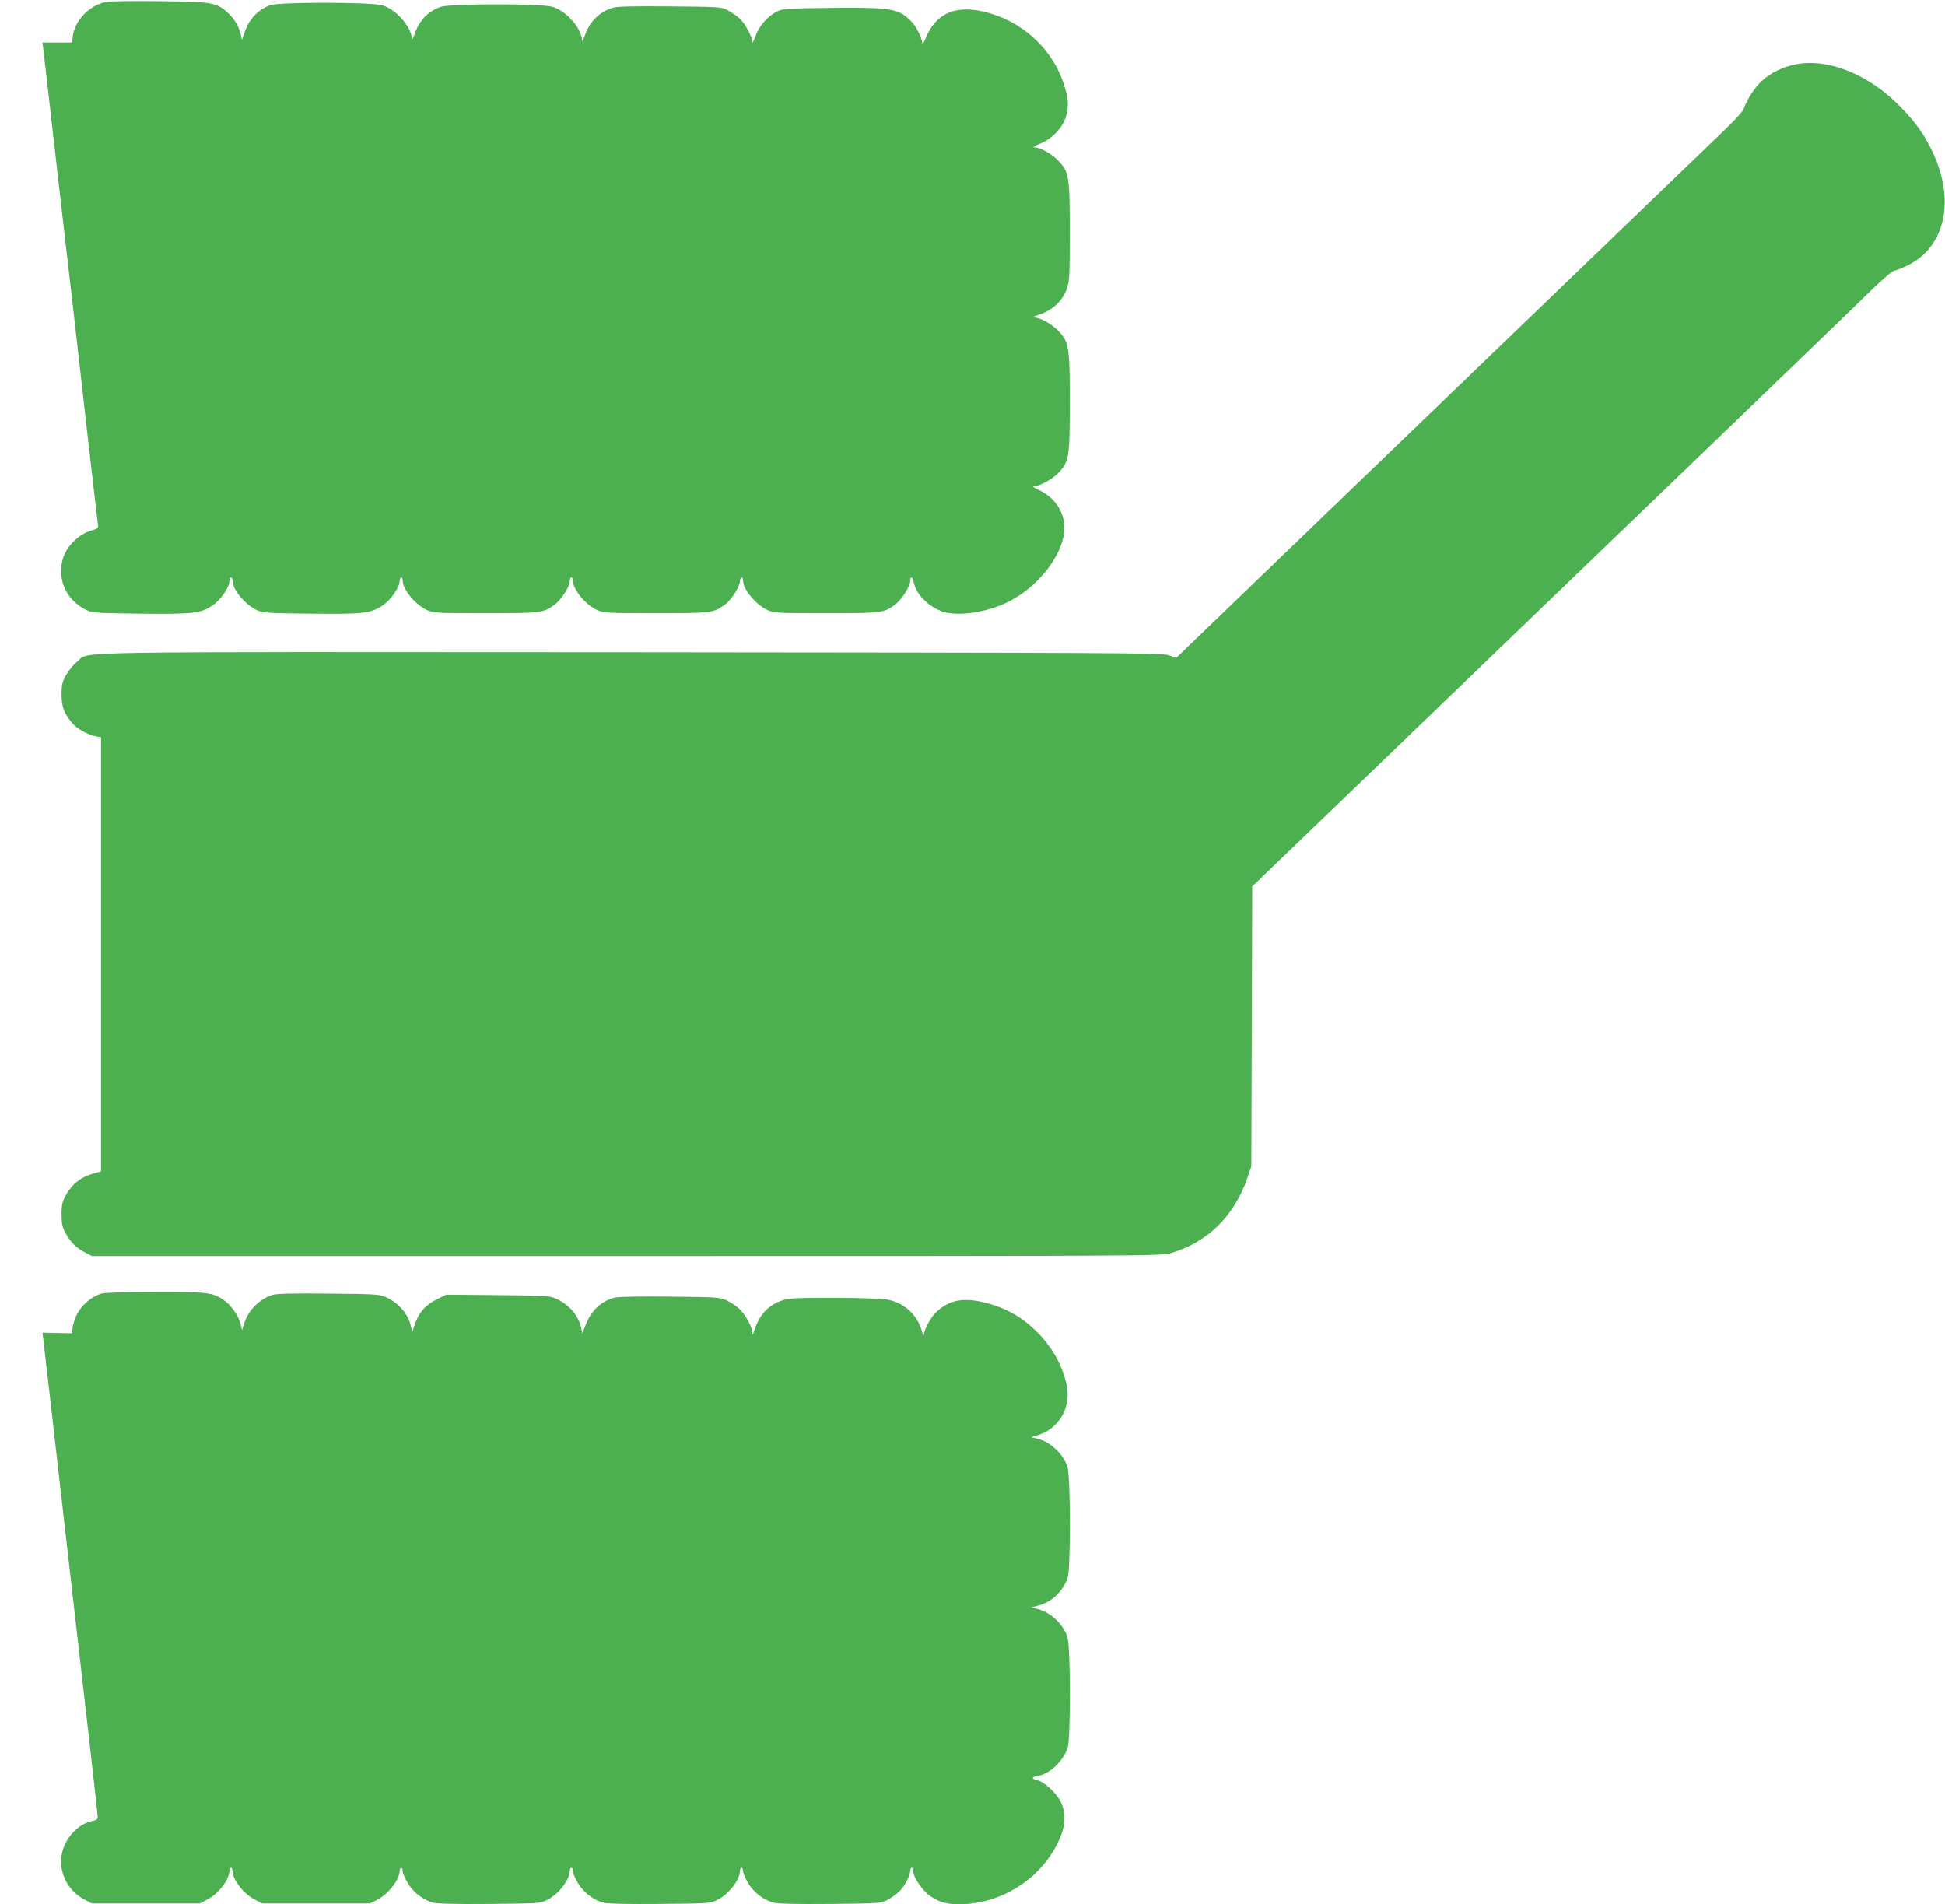
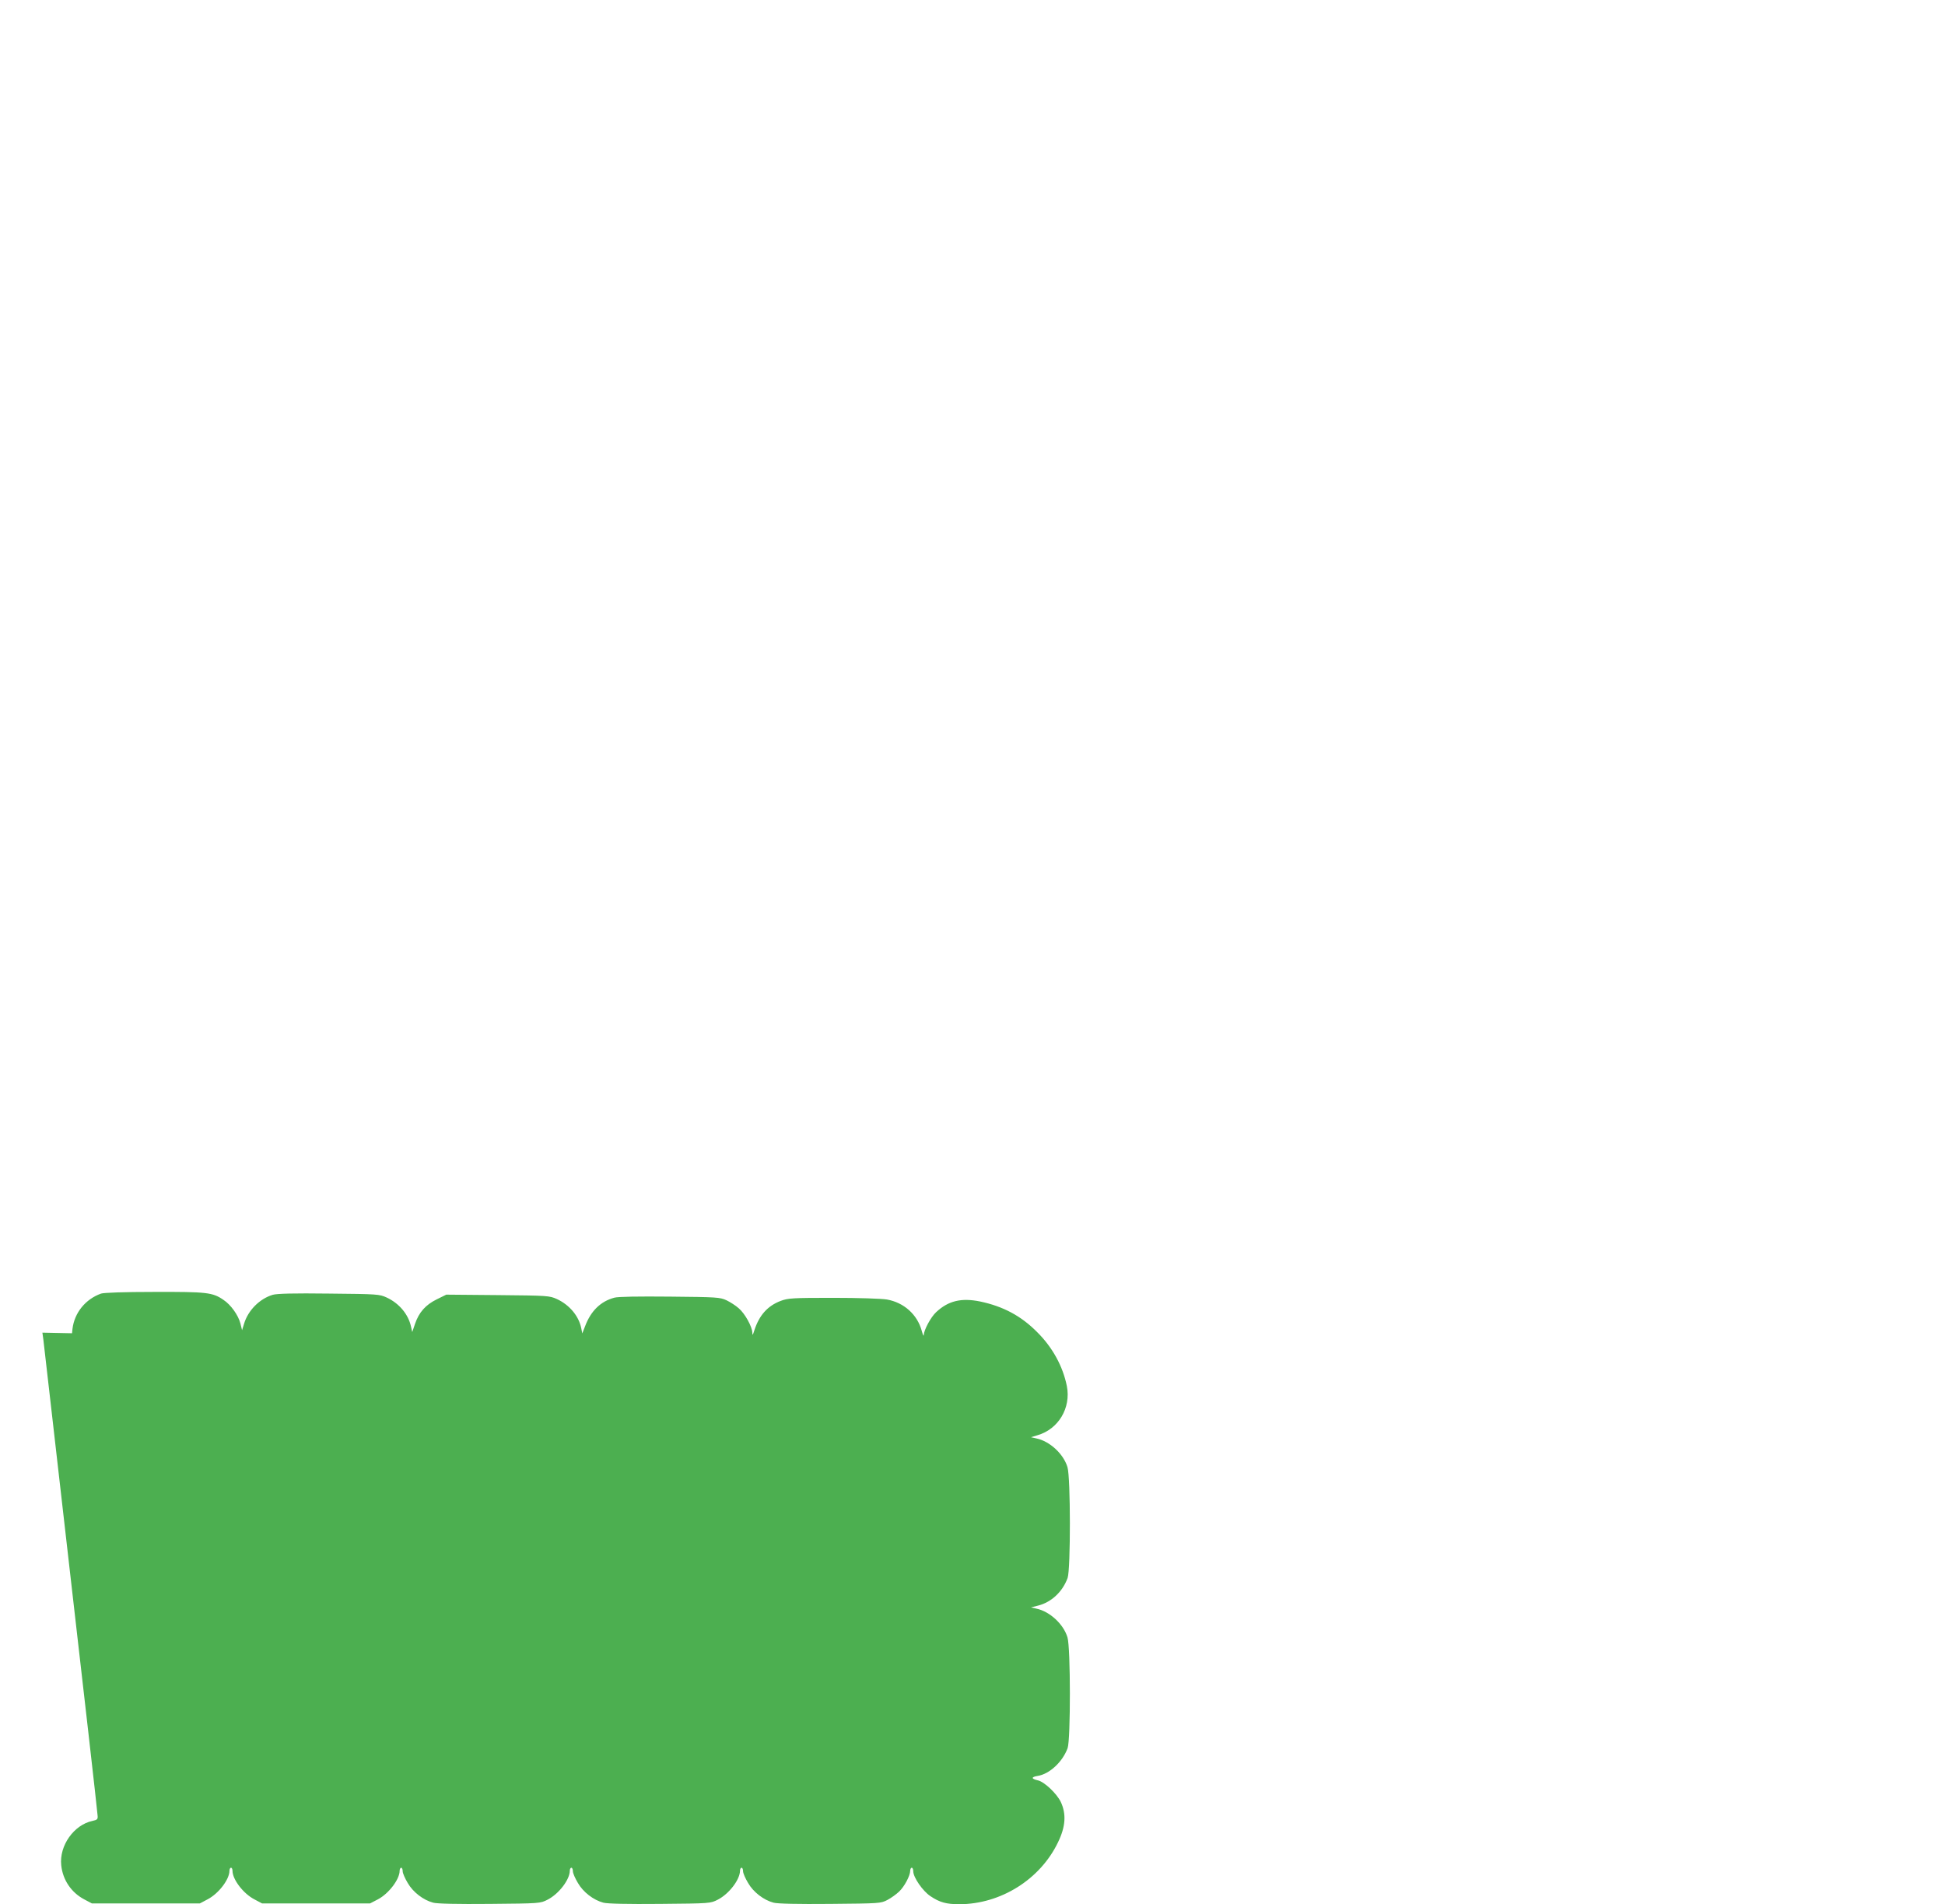
<svg xmlns="http://www.w3.org/2000/svg" version="1.0" width="1280pt" height="1253pt" viewBox="0 0 1280 1253" preserveAspectRatio="xMidYMid meet">
  <g transform="translate(0,1253) scale(0.1,-0.1)" fill="#4caf50" stroke="none">
-     <path d="M708 12519 c-116 -17 -221 -126 -230 -237 l-2 -32 -99 0 -98 0 6 -42 c3 -24 32 -279 65 -568 33 -289 87 -761 121 -1050 33 -289 84 -739 114 -1000 30 -261 56 -489 59 -506 4 -30 2 -32 -52 -48 -79 -26 -154 -102 -178 -181 -41 -141 25 -281 163 -343 33 -15 80 -17 345 -20 350 -4 398 2 475 53 55 37 113 119 113 163 0 12 5 22 10 22 6 0 10 -9 10 -20 0 -59 82 -158 159 -194 43 -20 65 -21 353 -24 350 -4 398 2 475 53 55 37 113 119 113 163 0 12 5 22 10 22 6 0 10 -9 10 -20 0 -59 82 -158 159 -194 44 -20 61 -21 386 -21 368 0 379 1 454 55 44 32 101 121 101 158 0 12 5 22 10 22 6 0 10 -9 10 -20 0 -59 82 -158 159 -194 44 -20 61 -21 386 -21 368 0 379 1 454 55 44 32 101 121 101 158 0 12 5 22 10 22 6 0 10 -9 10 -20 0 -58 82 -157 160 -194 43 -20 60 -21 385 -21 368 0 379 1 454 55 44 32 101 121 101 158 0 34 17 26 24 -12 16 -85 116 -176 214 -197 107 -22 270 5 398 66 182 87 340 271 373 436 26 126 -39 248 -163 305 -31 14 -43 23 -31 24 36 1 119 46 158 86 73 75 77 102 77 469 0 368 -4 394 -79 471 -40 42 -114 83 -153 85 -16 1 -10 5 18 14 98 31 163 89 194 173 18 49 20 78 20 377 0 368 -4 394 -79 471 -41 43 -116 84 -153 84 -14 0 1 10 37 25 81 33 149 105 171 182 20 68 15 124 -20 223 -80 232 -284 411 -530 465 -184 41 -308 -17 -372 -172 -13 -32 -24 -49 -24 -38 -1 31 -38 107 -68 139 -85 90 -129 98 -527 94 -295 -3 -323 -5 -360 -23 -62 -30 -121 -97 -143 -163 -11 -31 -21 -48 -21 -37 -2 35 -47 119 -82 152 -19 17 -54 42 -79 55 -44 23 -51 23 -380 26 -234 2 -347 0 -374 -8 -90 -27 -155 -91 -187 -183 -10 -29 -19 -43 -19 -32 -1 77 -104 194 -193 220 -73 22 -675 22 -736 0 -85 -29 -141 -89 -172 -178 -10 -29 -19 -43 -19 -32 -1 76 -104 194 -193 220 -75 22 -690 23 -743 0 -82 -34 -136 -93 -165 -179 l-17 -49 -7 34 c-12 55 -40 102 -87 146 -74 67 -101 72 -444 75 -166 2 -321 0 -346 -3z" />
-     <path d="M11820 12107 c-87 -17 -164 -54 -226 -110 -46 -42 -101 -128 -119 -184 -3 -13 -54 -69 -113 -126 -59 -57 -467 -450 -907 -873 -440 -423 -1230 -1184 -1757 -1691 l-956 -921 -54 17 c-48 15 -353 16 -3543 19 -3853 2 -3547 8 -3636 -61 -23 -17 -56 -57 -73 -87 -26 -47 -31 -64 -31 -130 0 -81 17 -125 71 -189 30 -36 102 -76 155 -86 l34 -6 0 -1429 0 -1428 -56 -16 c-74 -20 -135 -68 -173 -136 -26 -47 -31 -64 -31 -130 0 -58 5 -84 22 -116 34 -64 71 -103 127 -132 l51 -27 3515 0 c3378 0 3518 1 3580 18 246 70 425 245 511 502 l24 70 3 921 3 921 1012 974 c556 536 1439 1385 1962 1888 522 503 1014 976 1091 1053 86 83 150 138 162 138 10 0 51 16 89 35 244 122 311 426 163 741 -53 114 -110 195 -209 297 -208 215 -476 325 -691 284z" />
    <path d="M665 4018 c-103 -37 -175 -126 -188 -232 l-3 -29 -98 2 -97 2 6 -43 c3 -24 30 -259 60 -523 30 -264 82 -716 115 -1005 85 -738 180 -1570 182 -1604 3 -27 -1 -31 -34 -38 -122 -26 -219 -163 -205 -292 10 -96 66 -179 151 -224 l51 -27 355 0 355 0 51 27 c73 38 144 131 144 188 0 11 5 20 10 20 6 0 10 -9 10 -20 0 -57 71 -150 144 -188 l51 -27 355 0 355 0 52 27 c72 38 143 132 143 188 0 11 5 20 10 20 6 0 10 -10 10 -23 0 -13 15 -47 33 -77 35 -61 103 -113 168 -130 26 -7 159 -10 372 -8 331 3 332 3 381 28 74 38 146 132 146 191 0 11 5 19 10 19 6 0 10 -10 10 -23 0 -13 15 -47 33 -77 35 -61 103 -113 168 -130 26 -7 159 -10 372 -8 331 3 332 3 381 28 74 38 146 132 146 191 0 11 5 19 10 19 6 0 10 -10 10 -23 0 -13 15 -47 33 -77 35 -61 103 -113 168 -130 26 -7 159 -10 372 -8 326 3 333 3 377 26 25 13 59 38 77 55 35 33 73 105 73 137 0 11 5 20 10 20 6 0 10 -10 10 -23 0 -40 62 -130 113 -164 61 -41 104 -53 190 -53 272 0 533 163 650 408 50 103 55 186 18 265 -27 56 -109 133 -151 142 -44 10 -45 22 -2 29 79 12 165 93 198 183 20 57 20 660 -1 729 -26 87 -117 171 -205 189 l-35 8 47 12 c87 22 161 91 194 182 20 57 20 660 -1 729 -26 87 -117 171 -205 189 l-35 8 43 13 c138 40 221 180 193 323 -26 130 -94 255 -196 356 -105 106 -223 169 -375 201 -123 25 -209 5 -289 -70 -35 -32 -80 -116 -82 -151 0 -11 -6 2 -13 28 -29 107 -117 186 -229 206 -37 6 -186 11 -355 11 -266 0 -296 -2 -344 -20 -87 -33 -142 -95 -174 -195 -10 -32 -13 -35 -13 -14 -1 39 -48 125 -89 160 -20 18 -56 41 -81 53 -43 20 -65 21 -372 24 -209 2 -341 0 -366 -7 -90 -24 -155 -87 -193 -189 l-18 -46 -7 35 c-16 80 -78 153 -160 191 -49 22 -60 23 -389 26 l-339 3 -63 -31 c-73 -36 -117 -85 -143 -162 l-18 -53 -8 35 c-17 81 -78 154 -160 192 -48 22 -60 23 -380 26 -233 3 -342 0 -370 -8 -87 -26 -163 -103 -189 -191 l-13 -42 -11 45 c-14 54 -63 123 -112 155 -71 49 -110 53 -454 52 -202 0 -332 -5 -351 -11z" />
  </g>
</svg>